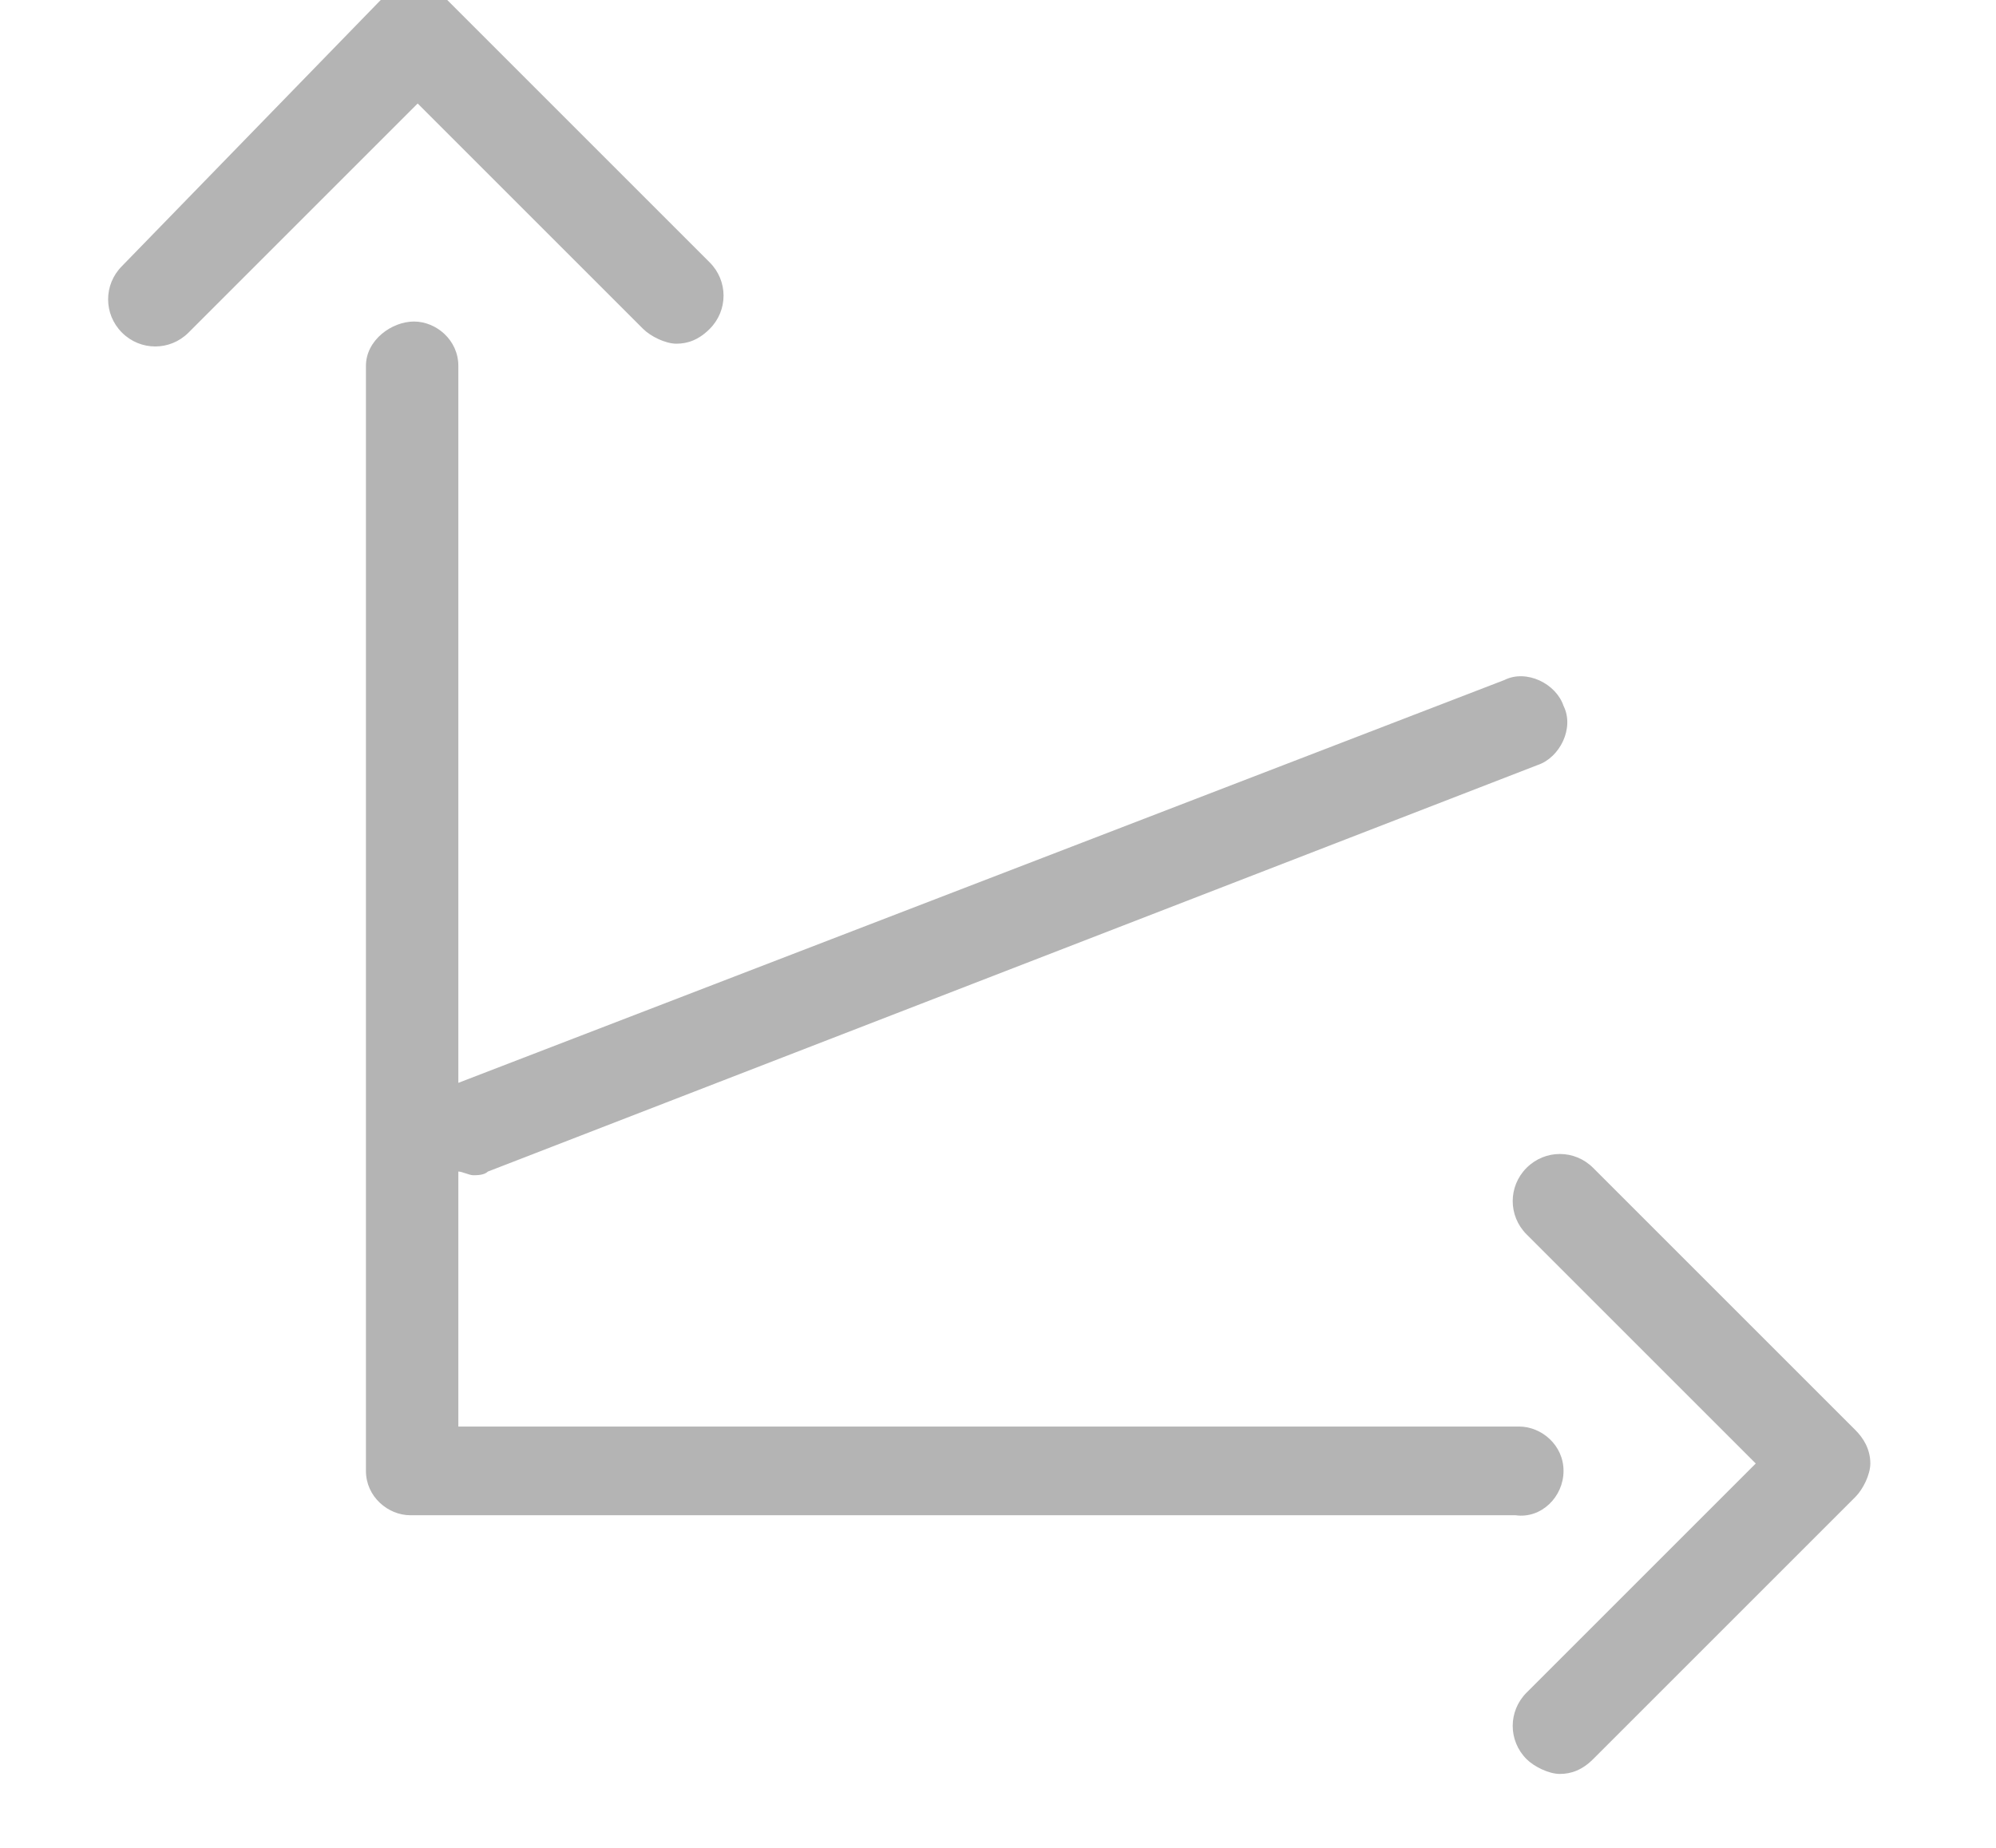
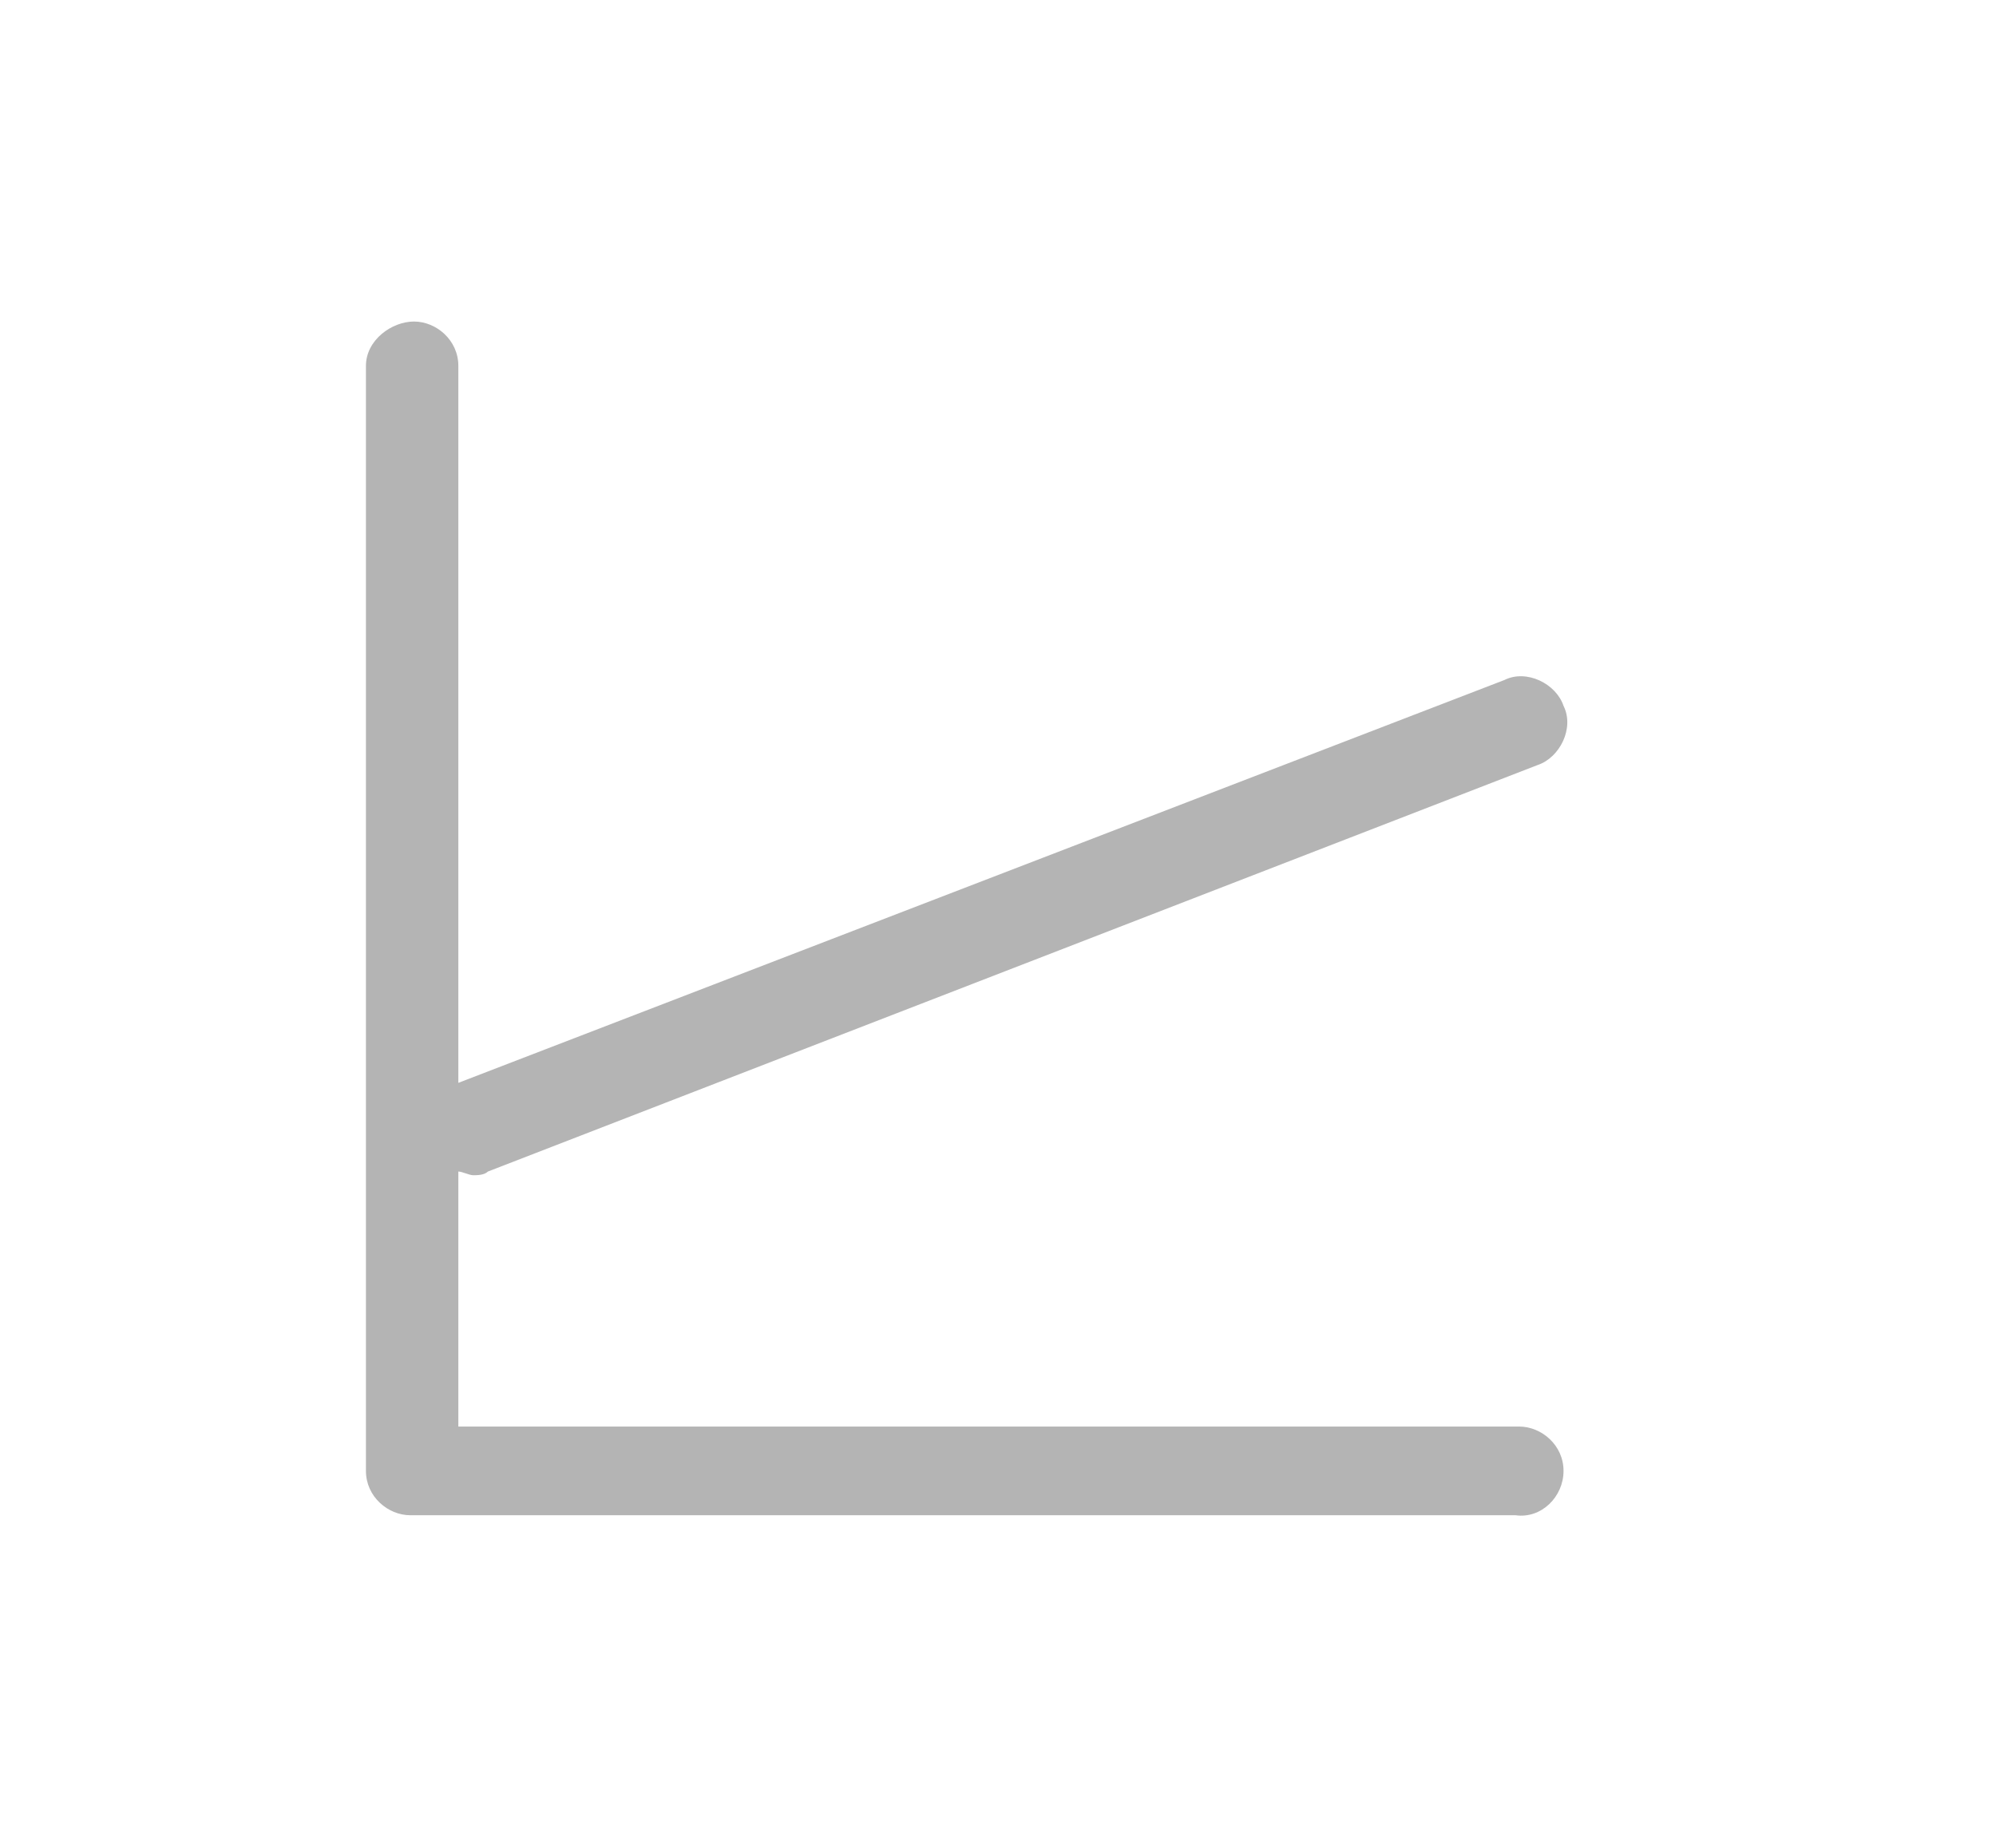
<svg xmlns="http://www.w3.org/2000/svg" enable-background="new 0 0 54 50" version="1.1" viewBox="0 0 54 50" xml:space="preserve">
  <style type="text/css">
	.st0{fill:#B4B4B4;}
</style>
  <path class="st0" d="m42.3 39.8c0-0.7-0.6-1.2-1.2-1.2h-28.7v-6.9c0.1 0 0.3 0.1 0.4 0.1s0.3 0 0.4-0.1l28.4-11c0.6-0.2 1-1 0.7-1.6-0.2-0.6-1-1-1.6-0.7l-28.3 10.9v-19.4c0-0.7-0.6-1.2-1.2-1.2s-1.3 0.5-1.3 1.2v29.9c0 0.7 0.6 1.2 1.2 1.2h29.9c0.7 0.1 1.3-0.5 1.3-1.2z" />
-   <path class="st0" d="m17.4 8.9c0.2 0.2 0.6 0.4 0.9 0.4s0.6-0.1 0.9-0.4c0.5-0.5 0.5-1.3 0-1.8l-7.1-7.1c-0.2-0.2-0.6-0.4-0.9-0.4s-0.6 0.1-0.9 0.4l-7 7.2c-0.5 0.5-0.5 1.3 0 1.8s1.3 0.5 1.8 0l6.2-6.2 6.1 6.1z" />
-   <path class="st0" d="m50.2 38.7-7.1-7.1c-0.5-0.5-1.3-0.5-1.8 0s-0.5 1.3 0 1.8l6.2 6.2-6.2 6.2c-0.5 0.5-0.5 1.3 0 1.8 0.2 0.2 0.6 0.4 0.9 0.4s0.6-0.1 0.9-0.4l7.1-7.1c0.2-0.2 0.4-0.6 0.4-0.9 0-0.4-0.2-0.7-0.4-0.9z" />
</svg>